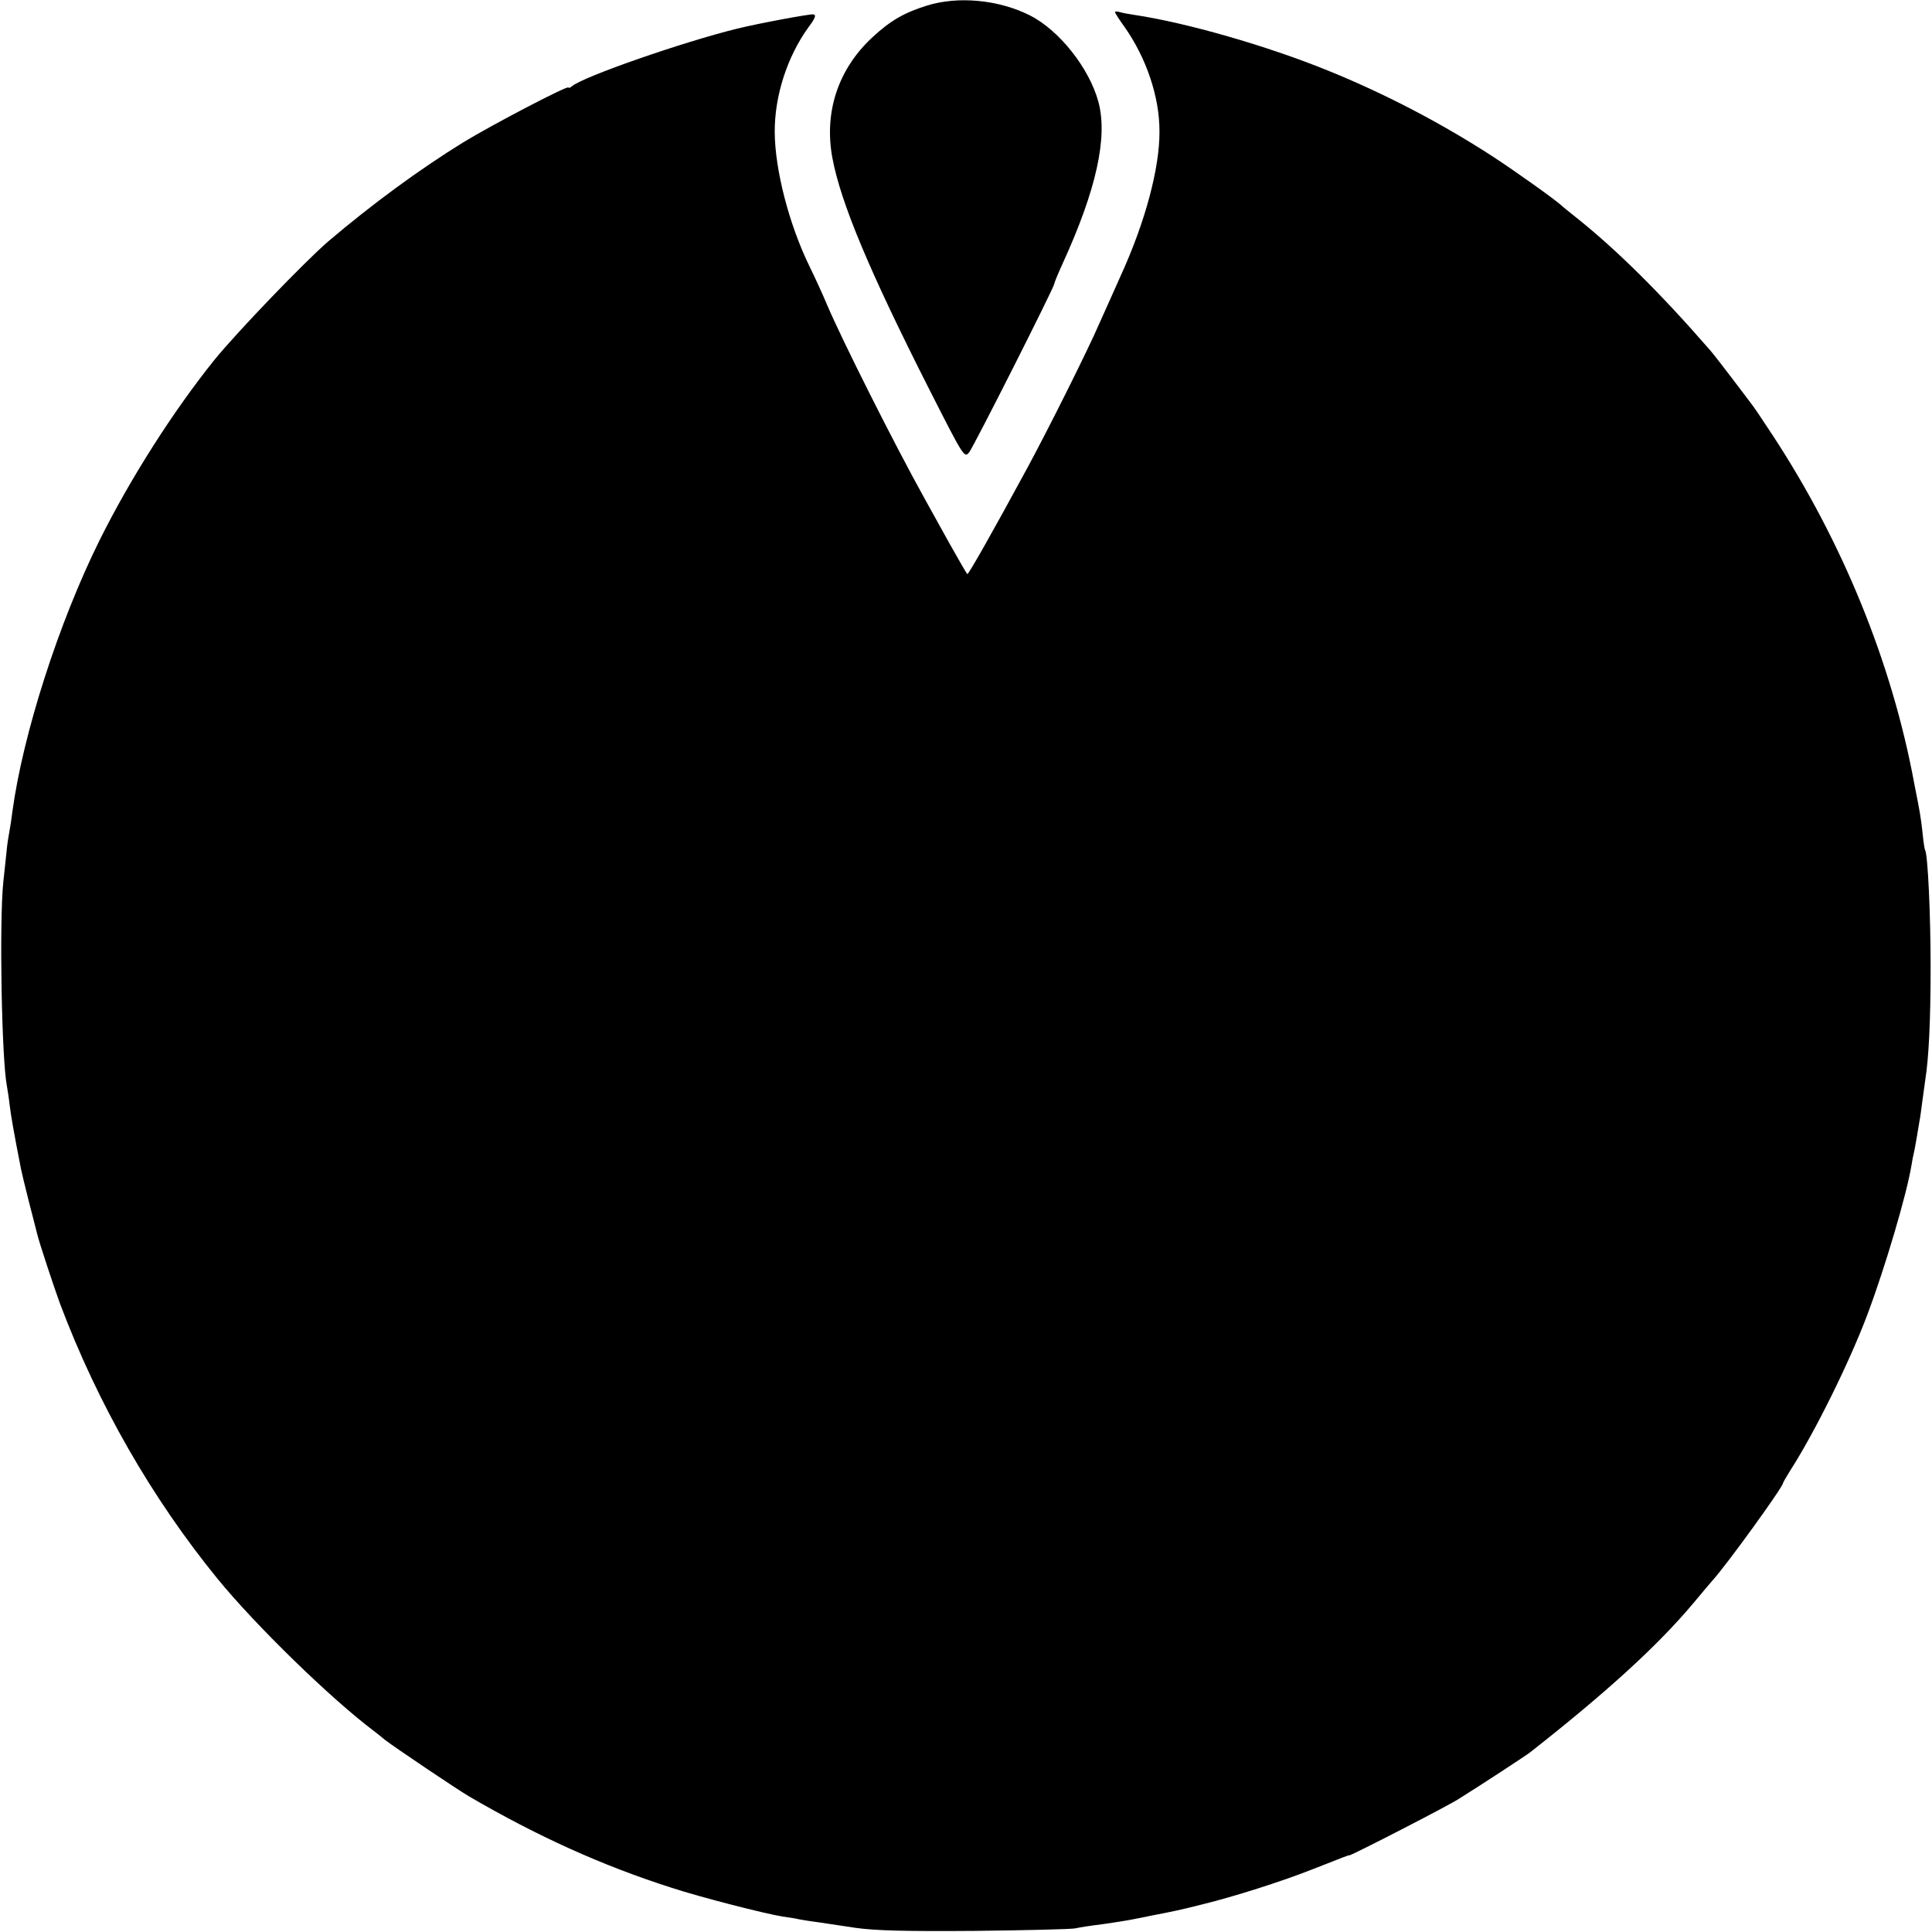
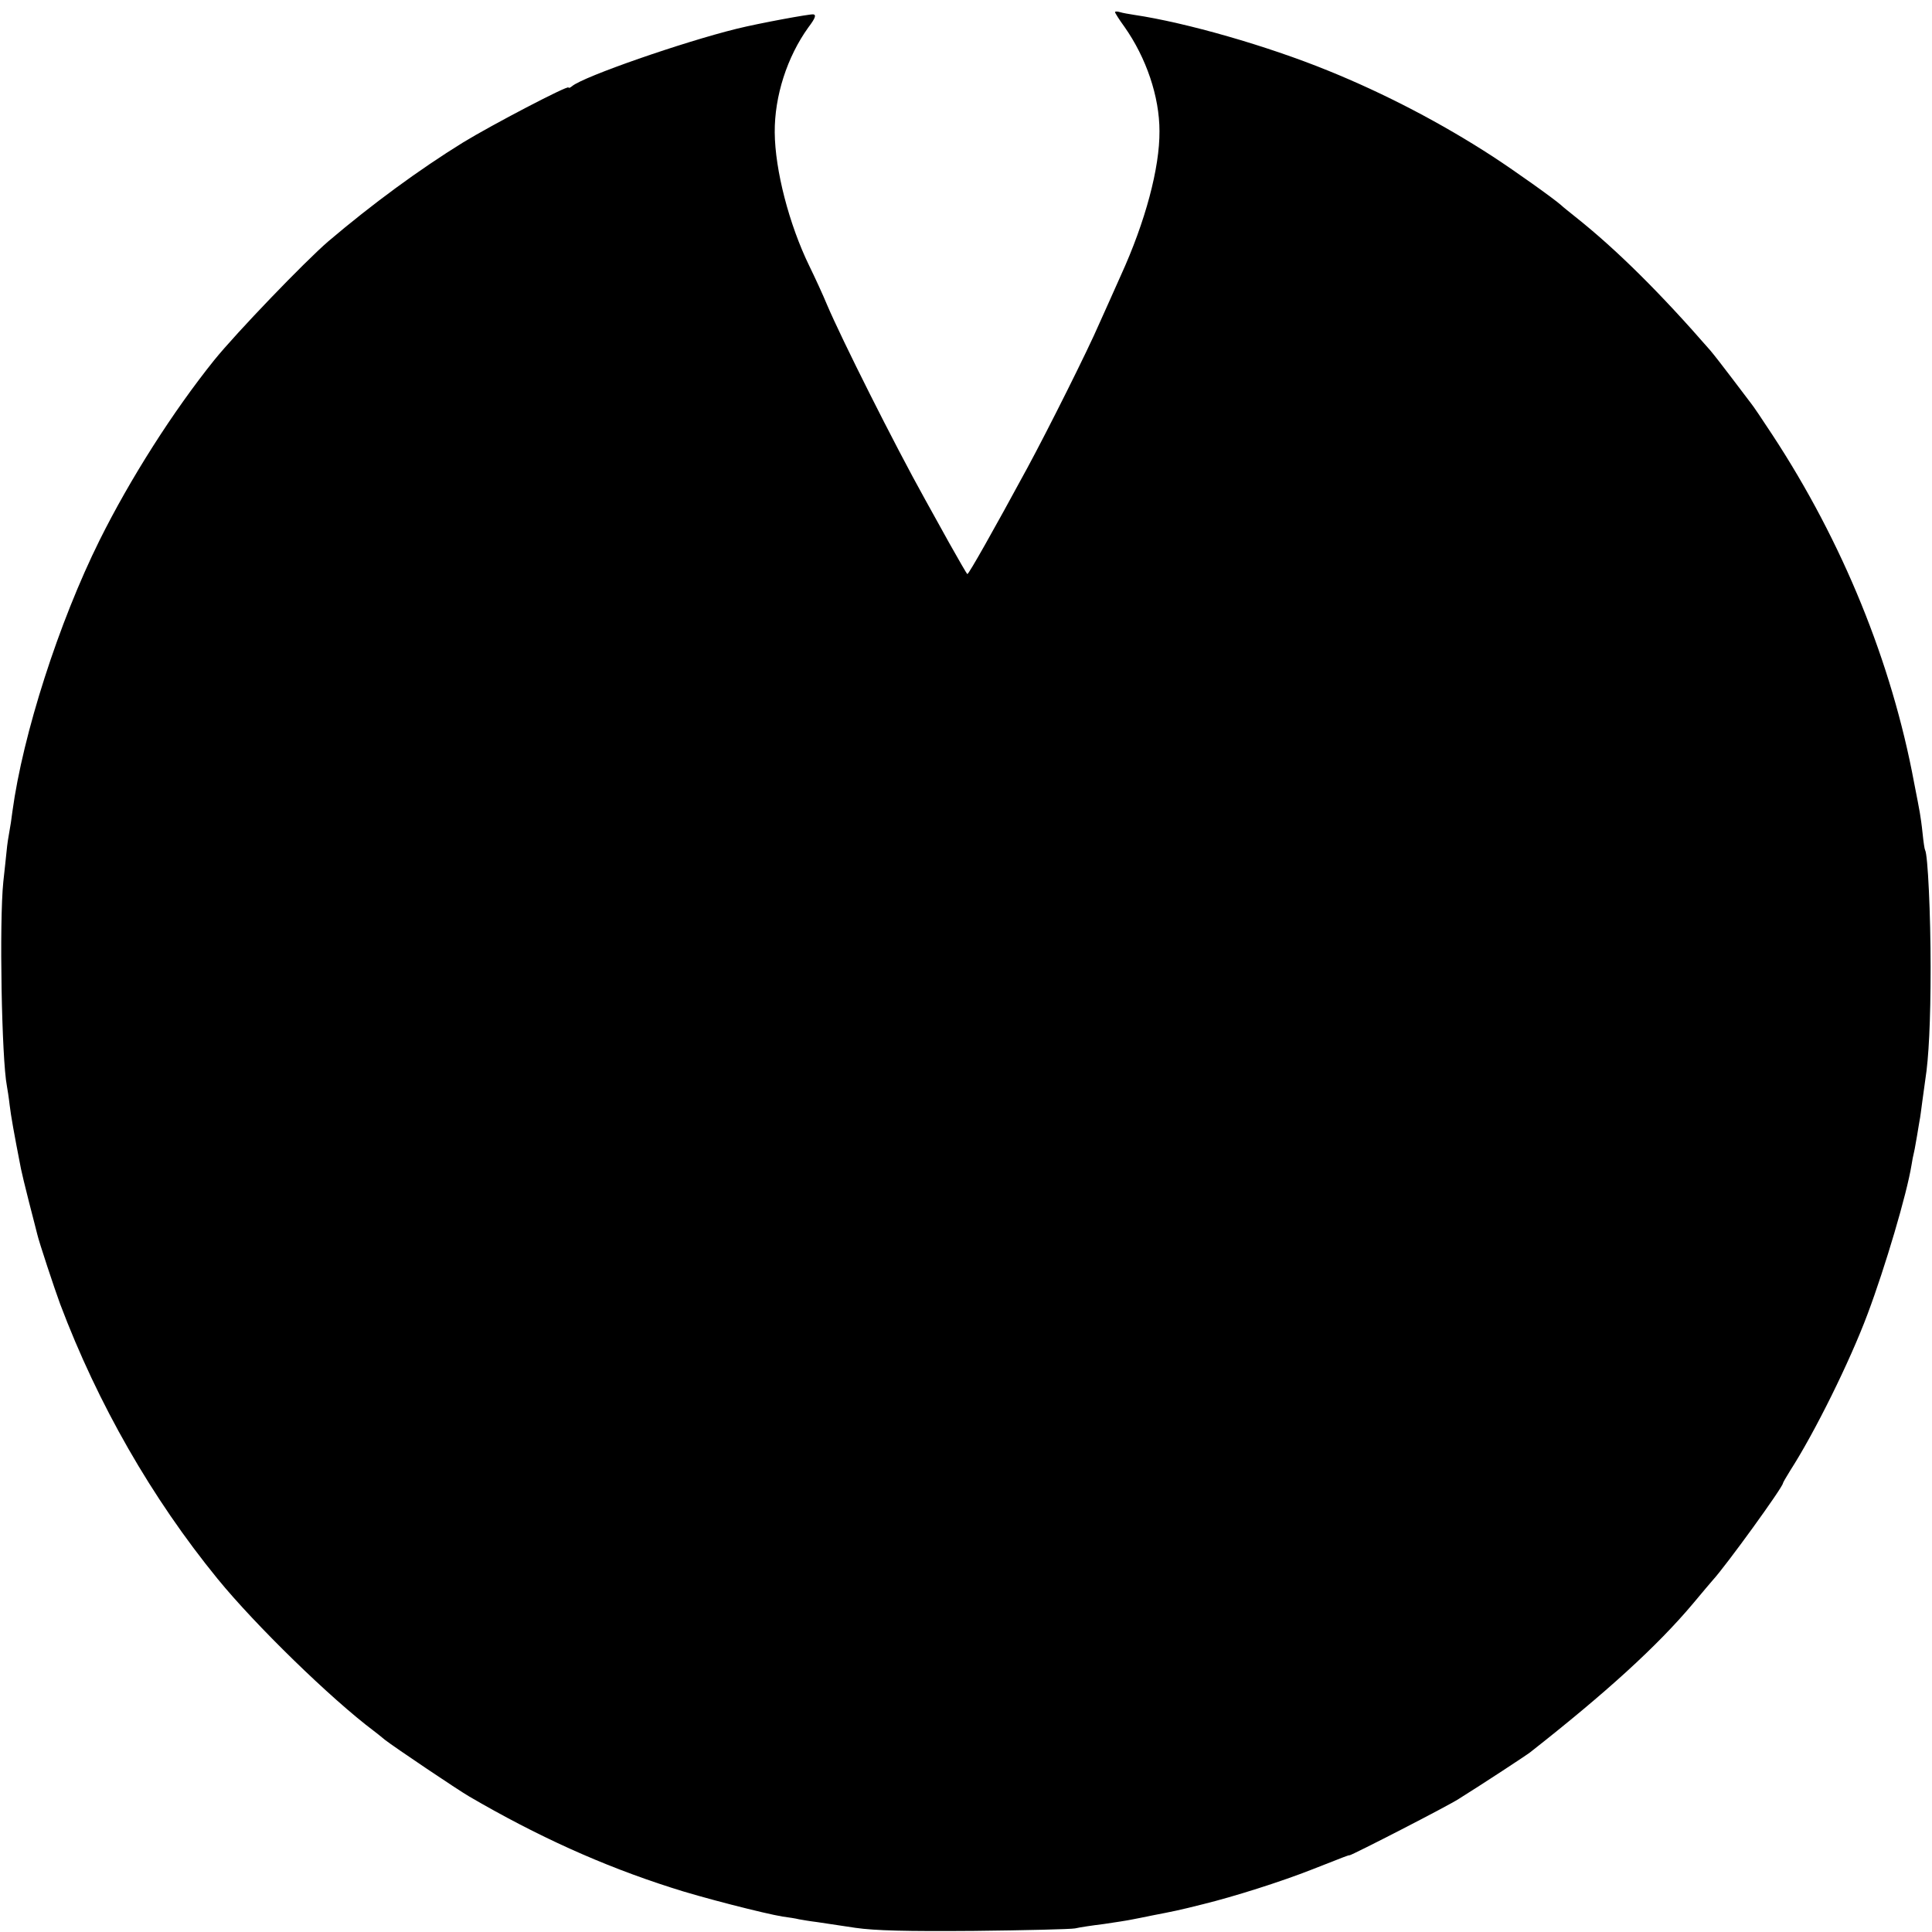
<svg xmlns="http://www.w3.org/2000/svg" version="1.0" width="700pt" height="700pt" viewBox="0 0 700 700" preserveAspectRatio="xMidYMid meet">
  <g transform="translate(0,700) scale(0.1,-0.1)" fill="#000000" stroke="none">
-     <path d="M3359 6980 c-83 -26 -132 -54 -198 -115 -125 -116 -176 -272 -145 -438 31 -164 135 -411 347 -830 130 -256 131 -258 149 -235 18 24 308 598 308 610 0 4 14 38 31 75 121 265 163 455 129 583 -33 123 -142 260 -248 314 -113 57 -260 71 -373 36z" />
-     <path d="M4040 6956 c0 -3 15 -27 34 -53 79 -112 127 -253 127 -378 1 -133 -51 -328 -140 -523 -26 -59 -61 -136 -77 -172 -43 -100 -188 -389 -261 -524 -124 -229 -213 -386 -218 -386 -2 0 -31 51 -66 113 -34 61 -73 132 -87 157 -112 201 -303 582 -356 707 -14 34 -43 97 -64 140 -73 150 -124 347 -125 483 -1 132 45 274 122 381 25 33 29 45 18 47 -11 2 -196 -32 -277 -52 -195 -48 -555 -173 -597 -208 -7 -6 -13 -8 -13 -5 0 10 -279 -136 -382 -199 -160 -99 -329 -223 -488 -358 -86 -74 -333 -331 -414 -431 -150 -187 -304 -429 -415 -652 -148 -298 -278 -703 -316 -983 -3 -25 -8 -58 -11 -73 -3 -15 -8 -47 -10 -70 -2 -23 -8 -73 -12 -112 -15 -146 -6 -643 13 -740 2 -11 7 -42 10 -69 5 -41 15 -98 41 -231 2 -11 15 -65 29 -120 14 -55 28 -108 30 -117 6 -27 63 -199 83 -253 137 -363 332 -703 570 -995 137 -168 411 -435 567 -552 6 -4 24 -19 40 -32 32 -25 262 -180 305 -205 247 -144 481 -250 731 -330 106 -35 342 -95 404 -105 22 -3 49 -7 60 -10 11 -2 40 -7 65 -10 25 -4 88 -13 140 -21 70 -10 182 -13 430 -11 184 2 349 6 365 9 17 4 64 11 105 16 41 6 86 13 100 16 14 3 48 9 75 15 77 15 94 18 185 41 110 27 281 81 395 126 125 49 129 51 135 51 10 1 357 179 395 204 85 53 248 160 259 169 275 216 461 385 591 540 33 40 65 77 70 83 48 52 255 338 255 352 0 2 12 23 27 47 88 137 215 393 280 567 63 168 142 434 159 540 2 14 6 34 9 46 3 12 7 39 11 60 3 21 8 46 9 54 2 8 6 40 10 70 4 30 9 66 11 80 12 75 19 209 19 405 0 191 -10 409 -20 425 -2 3 -6 30 -9 60 -3 30 -8 64 -10 75 -2 11 -11 61 -21 110 -81 435 -259 872 -513 1259 -36 55 -71 107 -78 115 -7 9 -38 50 -69 91 -31 41 -66 86 -78 100 -180 207 -340 366 -490 485 -21 17 -44 35 -50 41 -28 25 -169 125 -247 176 -186 121 -393 229 -598 312 -221 90 -514 174 -702 202 -19 3 -43 7 -52 10 -10 3 -18 3 -18 0z" />
+     <path d="M4040 6956 c0 -3 15 -27 34 -53 79 -112 127 -253 127 -378 1 -133 -51 -328 -140 -523 -26 -59 -61 -136 -77 -172 -43 -100 -188 -389 -261 -524 -124 -229 -213 -386 -218 -386 -2 0 -31 51 -66 113 -34 61 -73 132 -87 157 -112 201 -303 582 -356 707 -14 34 -43 97 -64 140 -73 150 -124 347 -125 483 -1 132 45 274 122 381 25 33 29 45 18 47 -11 2 -196 -32 -277 -52 -195 -48 -555 -173 -597 -208 -7 -6 -13 -8 -13 -5 0 10 -279 -136 -382 -199 -160 -99 -329 -223 -488 -358 -86 -74 -333 -331 -414 -431 -150 -187 -304 -429 -415 -652 -148 -298 -278 -703 -316 -983 -3 -25 -8 -58 -11 -73 -3 -15 -8 -47 -10 -70 -2 -23 -8 -73 -12 -112 -15 -146 -6 -643 13 -740 2 -11 7 -42 10 -69 5 -41 15 -98 41 -231 2 -11 15 -65 29 -120 14 -55 28 -108 30 -117 6 -27 63 -199 83 -253 137 -363 332 -703 570 -995 137 -168 411 -435 567 -552 6 -4 24 -19 40 -32 32 -25 262 -180 305 -205 247 -144 481 -250 731 -330 106 -35 342 -95 404 -105 22 -3 49 -7 60 -10 11 -2 40 -7 65 -10 25 -4 88 -13 140 -21 70 -10 182 -13 430 -11 184 2 349 6 365 9 17 4 64 11 105 16 41 6 86 13 100 16 14 3 48 9 75 15 77 15 94 18 185 41 110 27 281 81 395 126 125 49 129 51 135 51 10 1 357 179 395 204 85 53 248 160 259 169 275 216 461 385 591 540 33 40 65 77 70 83 48 52 255 338 255 352 0 2 12 23 27 47 88 137 215 393 280 567 63 168 142 434 159 540 2 14 6 34 9 46 3 12 7 39 11 60 3 21 8 46 9 54 2 8 6 40 10 70 4 30 9 66 11 80 12 75 19 209 19 405 0 191 -10 409 -20 425 -2 3 -6 30 -9 60 -3 30 -8 64 -10 75 -2 11 -11 61 -21 110 -81 435 -259 872 -513 1259 -36 55 -71 107 -78 115 -7 9 -38 50 -69 91 -31 41 -66 86 -78 100 -180 207 -340 366 -490 485 -21 17 -44 35 -50 41 -28 25 -169 125 -247 176 -186 121 -393 229 -598 312 -221 90 -514 174 -702 202 -19 3 -43 7 -52 10 -10 3 -18 3 -18 0" />
  </g>
</svg>